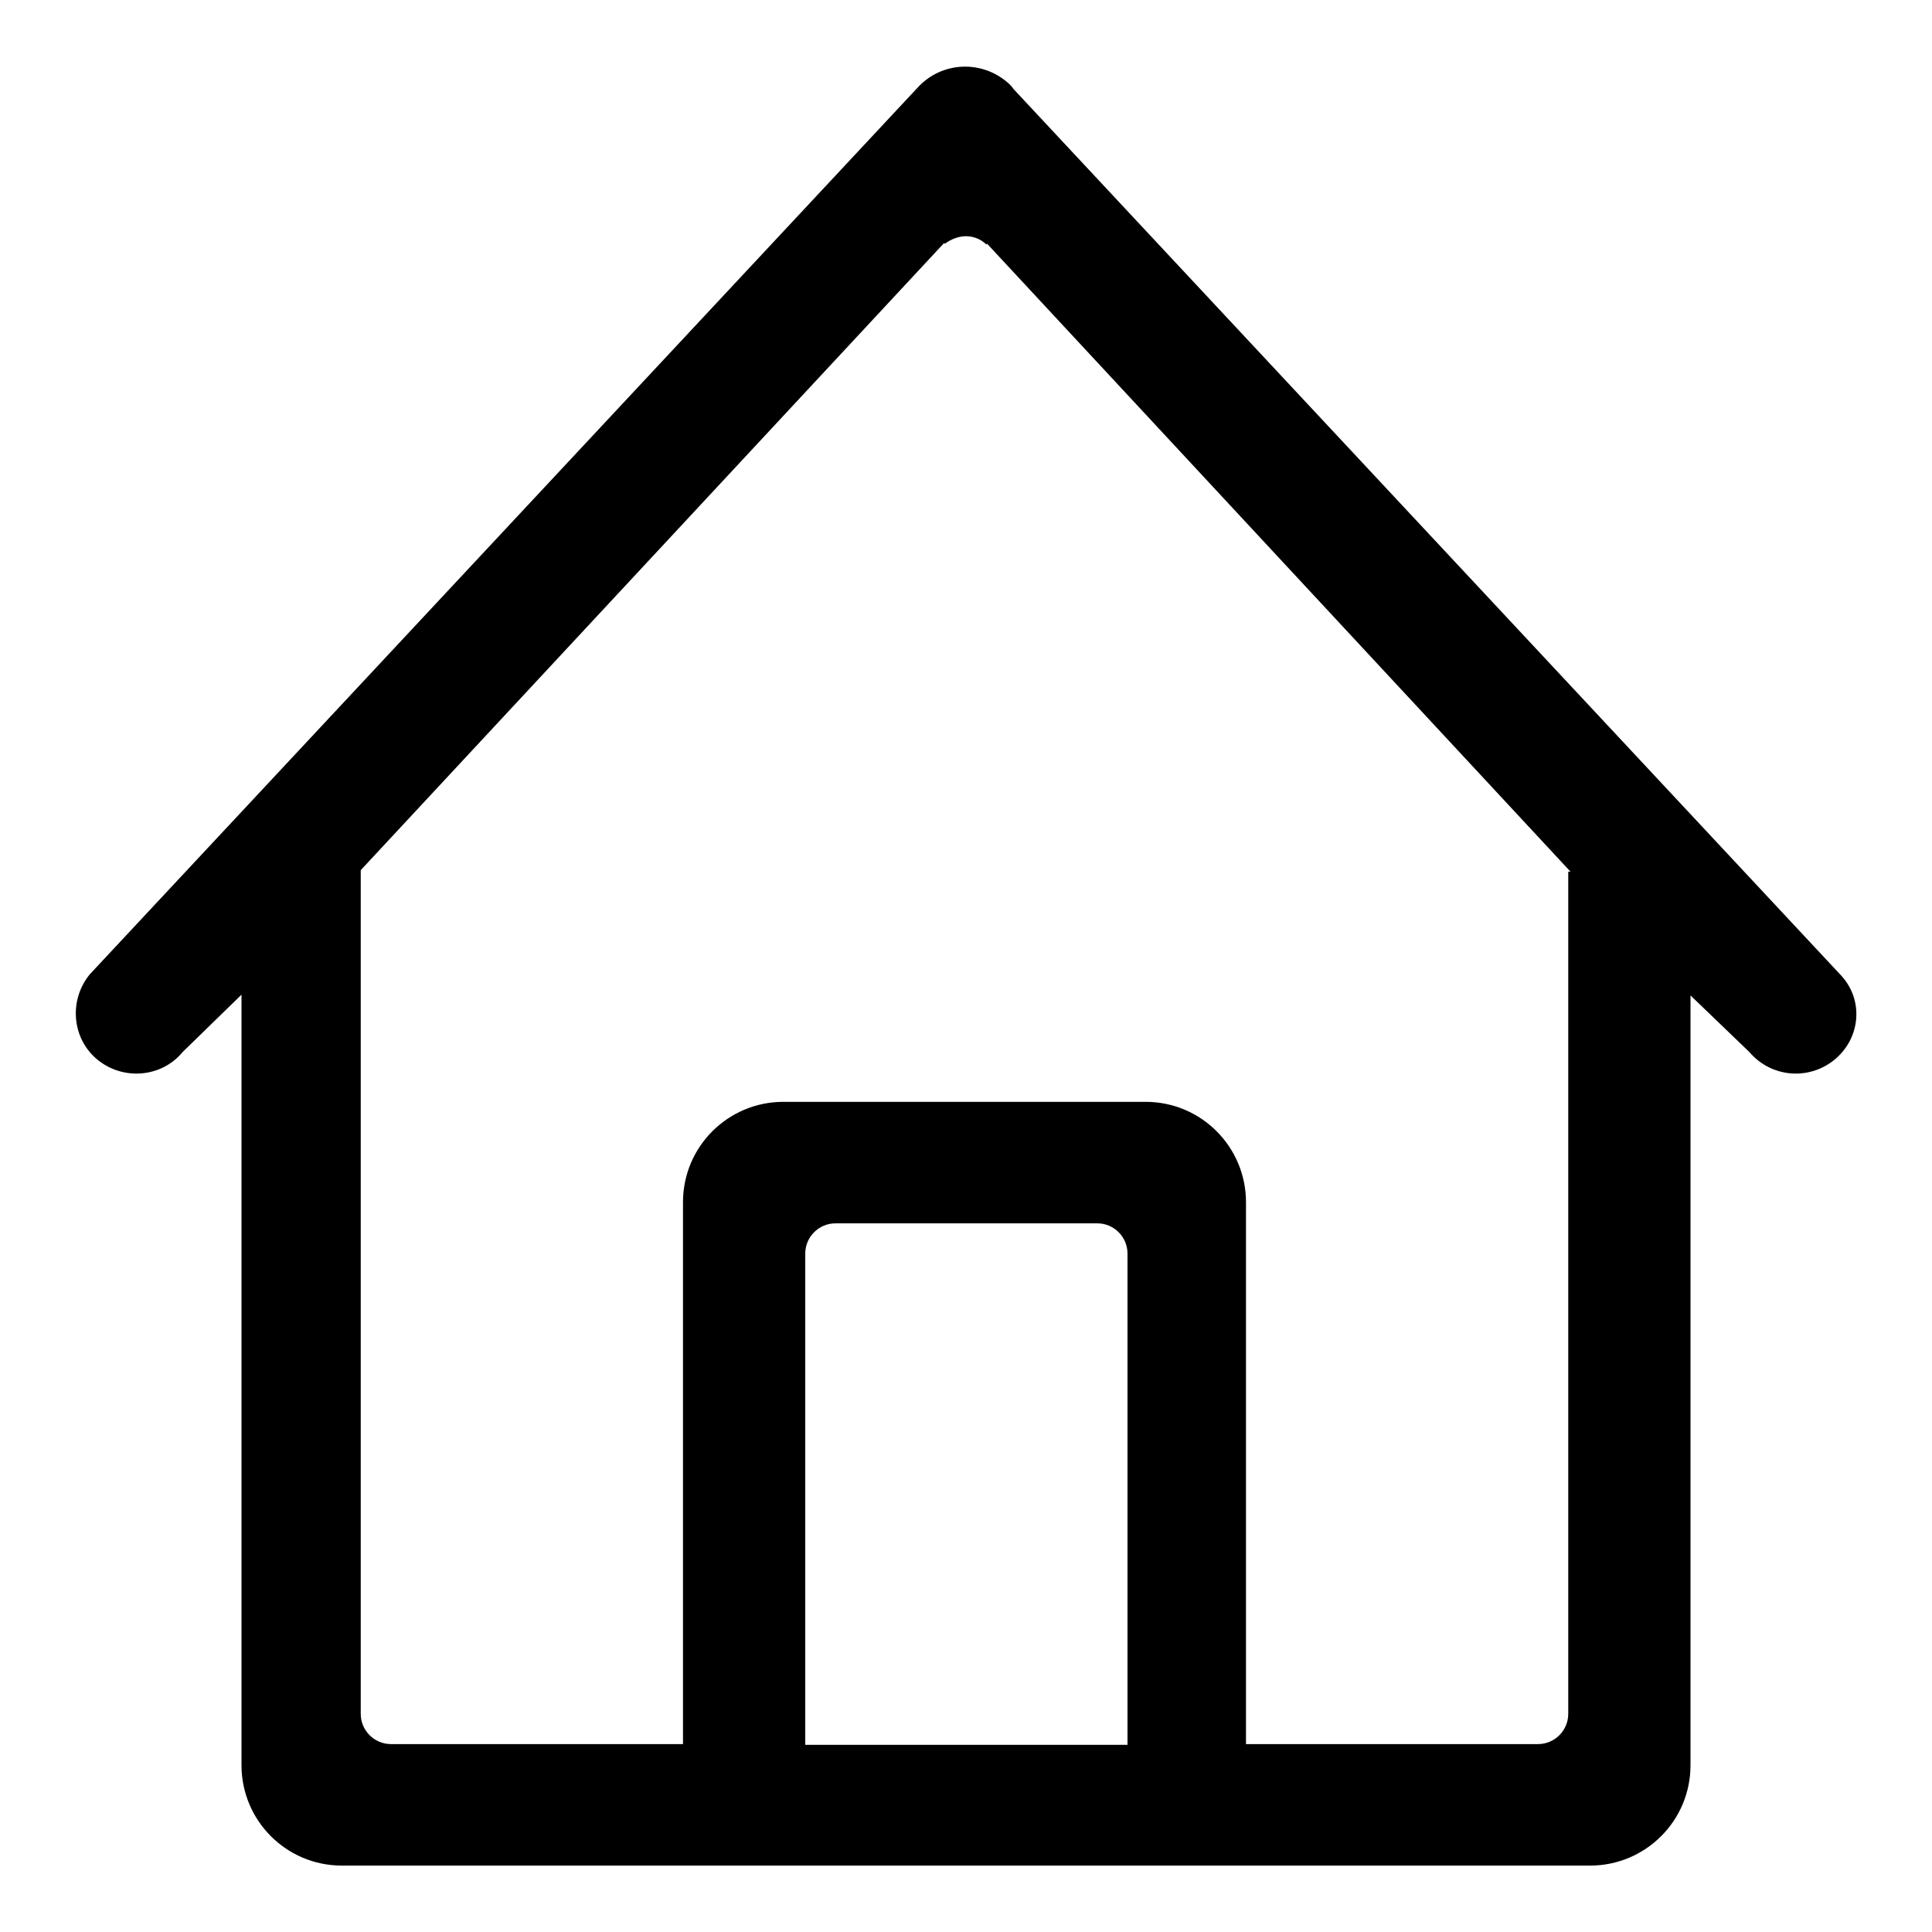
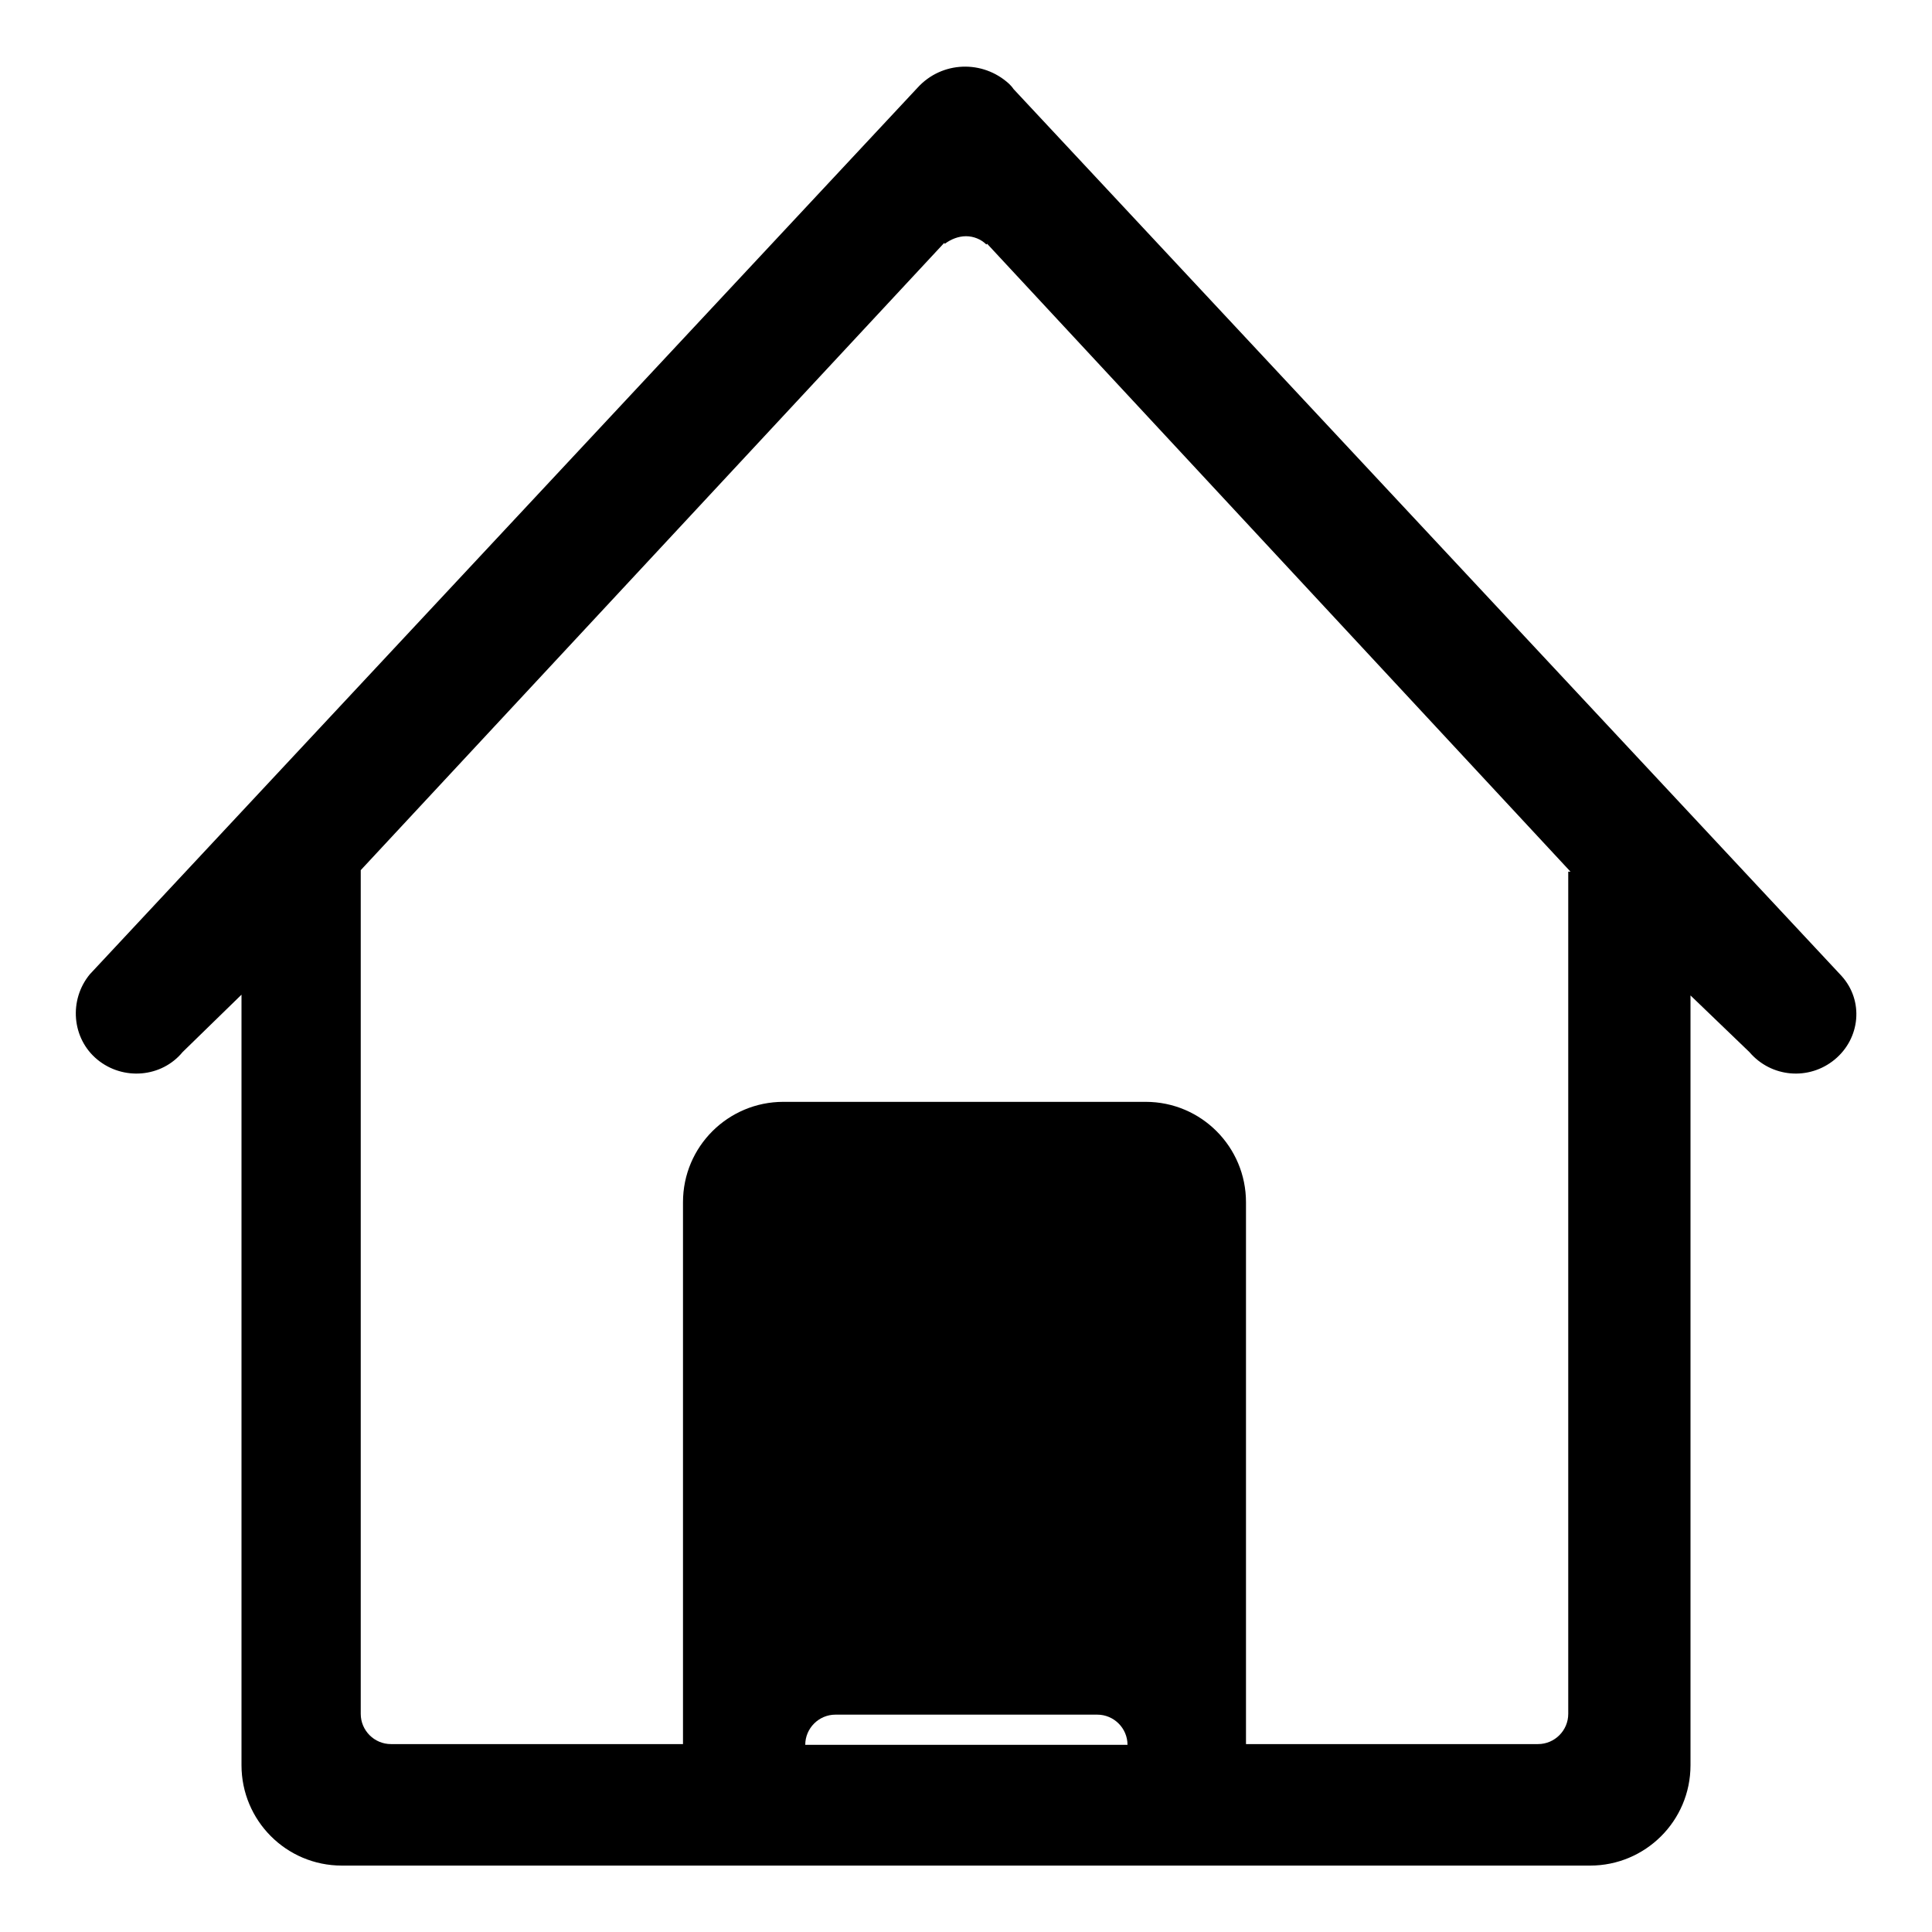
<svg xmlns="http://www.w3.org/2000/svg" version="1.1" x="0px" y="0px" viewBox="0 0 256 256" enable-background="new 0 0 256 256" xml:space="preserve">
  <g>
-     <path fill="#000000" d="M243.1,140.4c-3.4,2.8-8.4,2.4-11.3-1l0,0l-7.8-7.5v102c0,7.4-6,13.3-13.3,13.3H45.3 c-7.4,0-13.3-6-13.3-13.3V131.8l-7.8,7.6c-2.8,3.4-7.9,3.8-11.3,1s-3.8-7.9-1-11.3L121.6,11.6c3.2-3.5,8.6-3.7,12.1-0.5 c0.2,0.2,0.4,0.4,0.6,0.7l109.7,117.5C247,132.6,246.5,137.6,243.1,140.4C243.1,140.4,243.1,140.4,243.1,140.4z M106.7,231.2h42.7 v-65.1c0-2.2-1.8-4-4-4l0,0h-34.7c-2.2,0-4,1.8-4,4l0,0V231.2z M208.1,115.5l-77.3-83.2c0,0,0,0-0.1,0.1c-0.7-0.7-1.7-1.1-2.7-1.1 c-1,0-2,0.4-2.8,1c0,0,0,0-0.1-0.1l-77.3,83.1v111.8c0,2.2,1.8,4,4,4l0,0h38.7v-71.8c0-7.4,6-13.3,13.3-13.3l0,0h48 c7.4,0,13.3,6,13.3,13.3l0,0v71.8h38.7c2.2,0,4-1.8,4-4l0,0V115.5z" />
+     <path fill="#000000" d="M243.1,140.4c-3.4,2.8-8.4,2.4-11.3-1l0,0l-7.8-7.5v102c0,7.4-6,13.3-13.3,13.3H45.3 c-7.4,0-13.3-6-13.3-13.3V131.8l-7.8,7.6c-2.8,3.4-7.9,3.8-11.3,1s-3.8-7.9-1-11.3L121.6,11.6c3.2-3.5,8.6-3.7,12.1-0.5 c0.2,0.2,0.4,0.4,0.6,0.7l109.7,117.5C247,132.6,246.5,137.6,243.1,140.4C243.1,140.4,243.1,140.4,243.1,140.4z M106.7,231.2h42.7 c0-2.2-1.8-4-4-4l0,0h-34.7c-2.2,0-4,1.8-4,4l0,0V231.2z M208.1,115.5l-77.3-83.2c0,0,0,0-0.1,0.1c-0.7-0.7-1.7-1.1-2.7-1.1 c-1,0-2,0.4-2.8,1c0,0,0,0-0.1-0.1l-77.3,83.1v111.8c0,2.2,1.8,4,4,4l0,0h38.7v-71.8c0-7.4,6-13.3,13.3-13.3l0,0h48 c7.4,0,13.3,6,13.3,13.3l0,0v71.8h38.7c2.2,0,4-1.8,4-4l0,0V115.5z" />
  </g>
</svg>